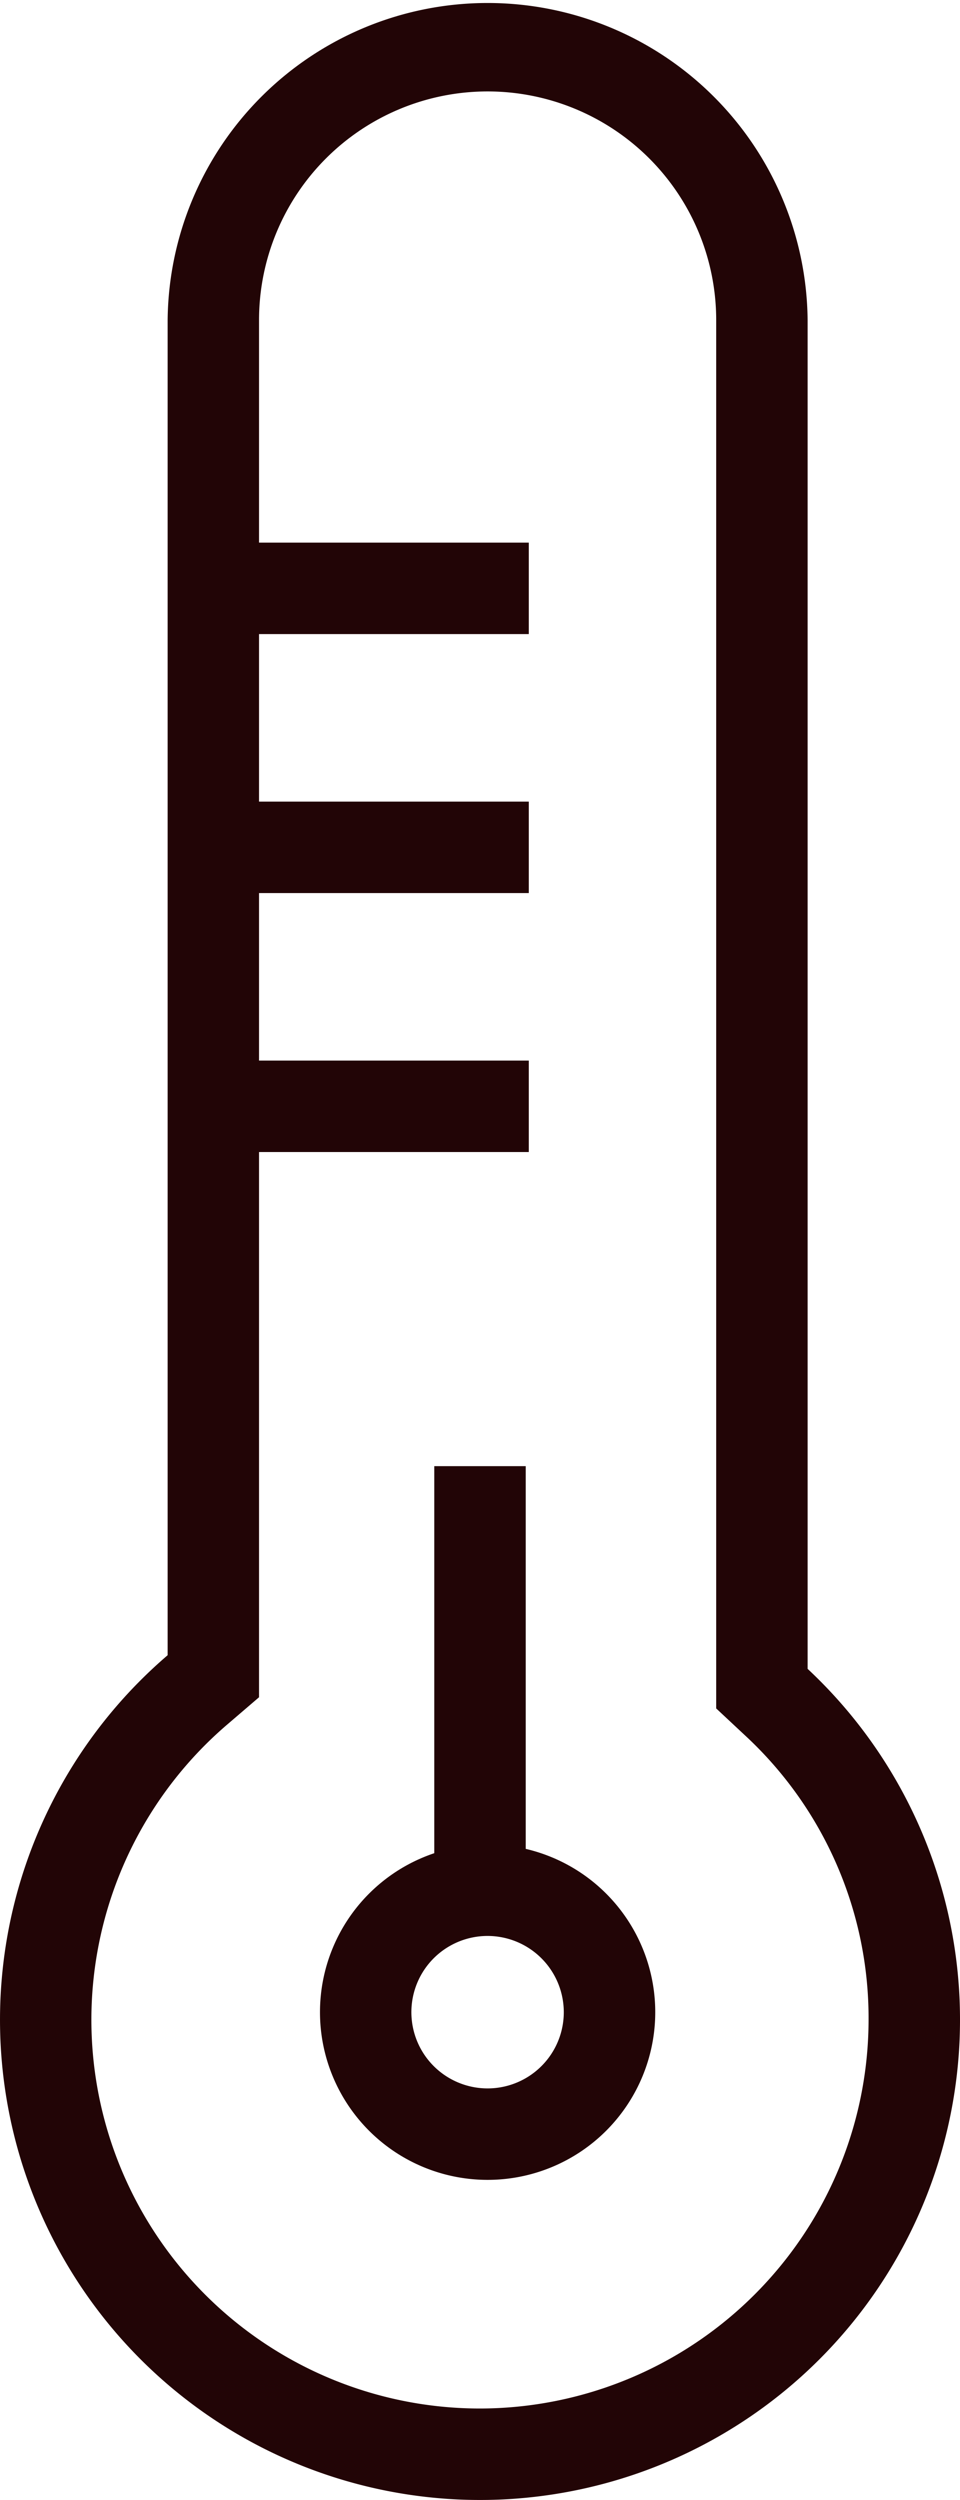
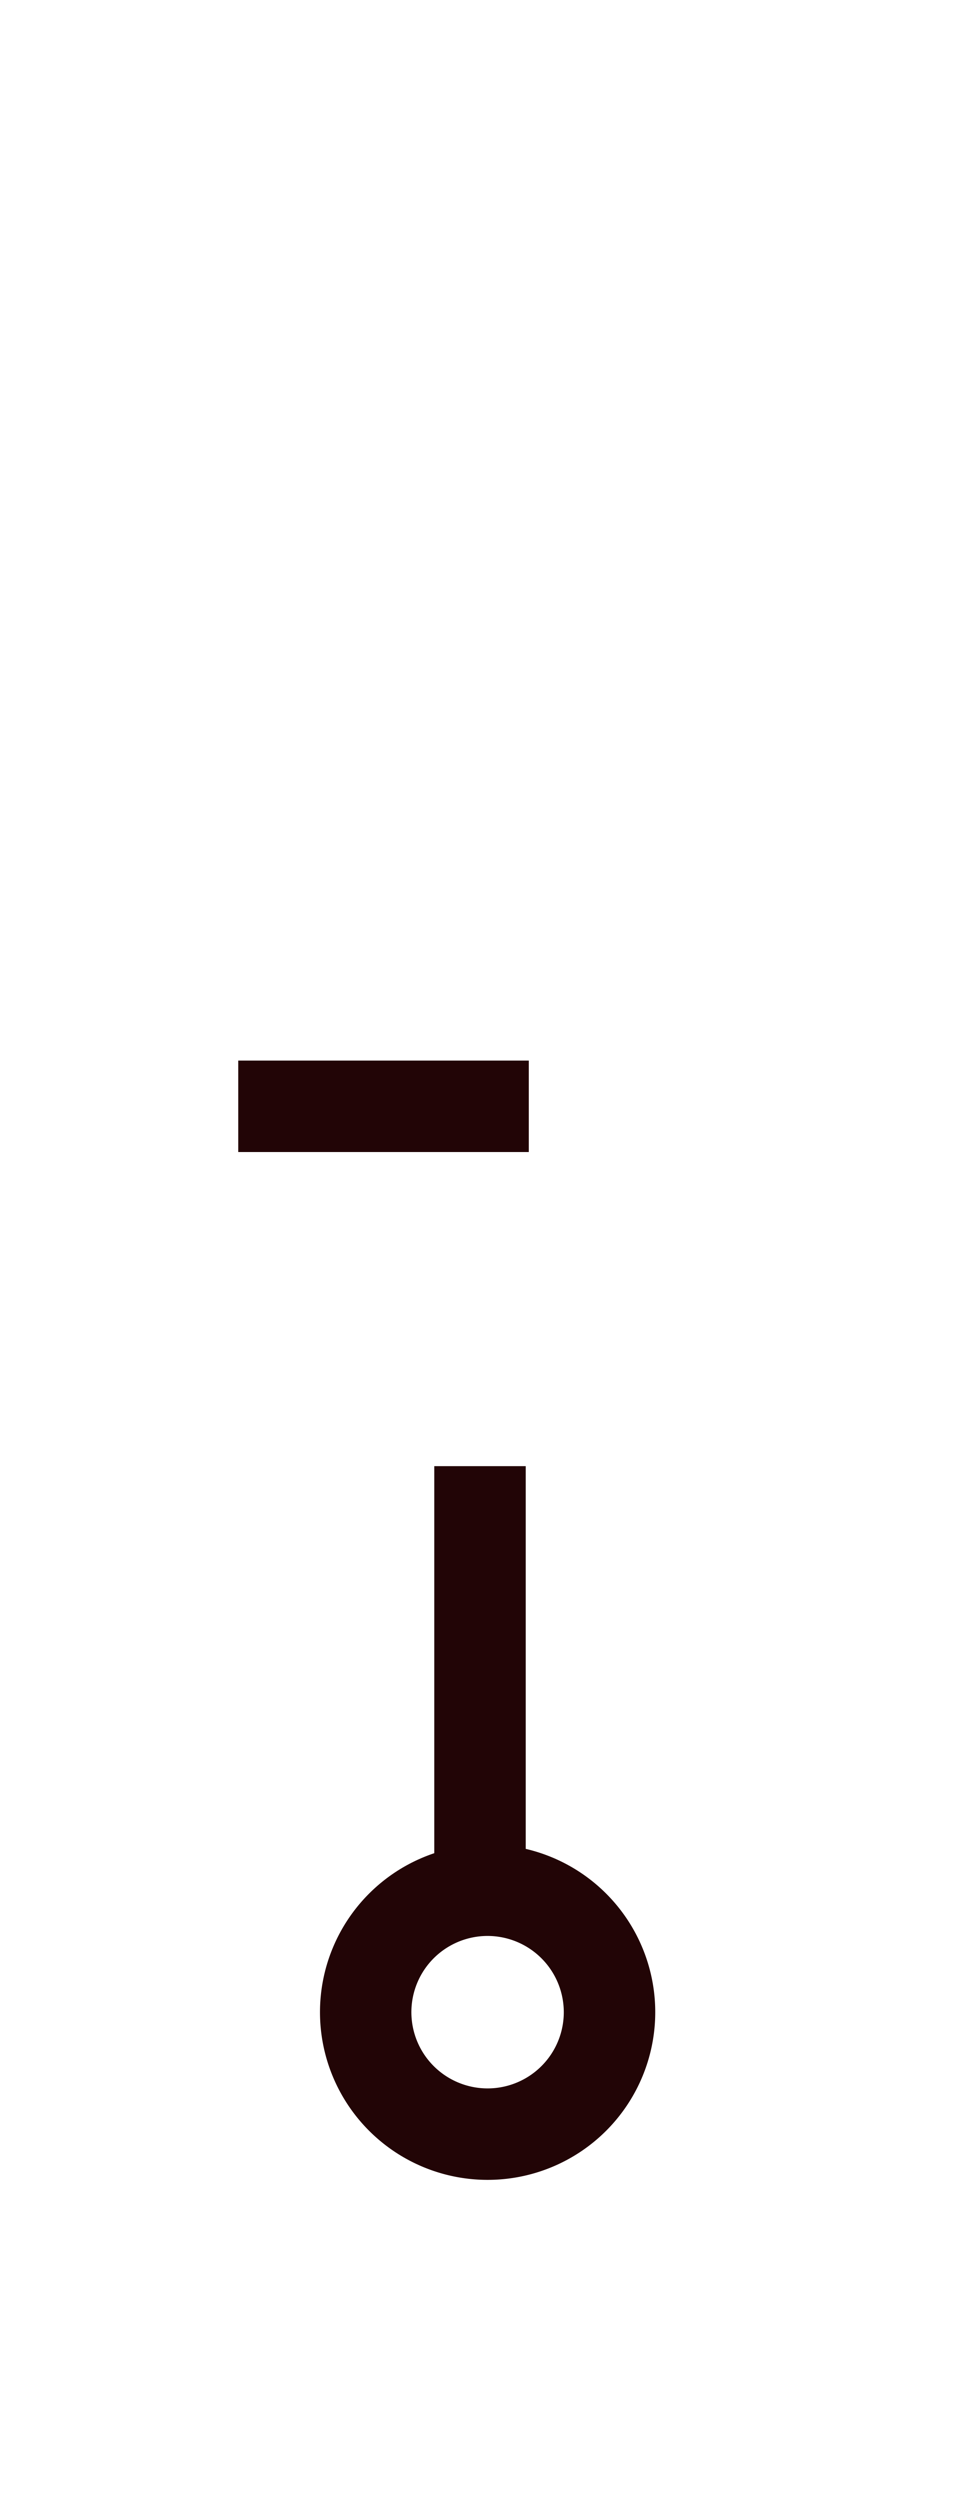
<svg xmlns="http://www.w3.org/2000/svg" id="Température_conseillée" data-name="Température conseillée" width="33.788" height="87.956" viewBox="0 0 33.788 87.956">
-   <path id="Union_1" data-name="Union 1" d="M16.894,84.738A13.692,13.692,0,0,0,30.57,71.062a13.544,13.544,0,0,0-4.342-10l-1.021-.954V11.262a8.045,8.045,0,0,0-16.09,0V59.714l-1.123.963a13.676,13.676,0,0,0,8.9,24.061m0,3.218A16.894,16.894,0,0,1,5.9,58.235V11.262a11.263,11.263,0,0,1,22.525,0V58.715A16.894,16.894,0,0,1,16.894,87.956Z" fill="#220506" />
  <path id="Ellipse_59" data-name="Ellipse 59" d="M5.9,3.218A2.682,2.682,0,1,0,8.581,5.9,2.685,2.685,0,0,0,5.9,3.218M5.9,0A5.9,5.9,0,1,1,0,5.9,5.9,5.9,0,0,1,5.9,0Z" transform="translate(11.262 64.894)" fill="#220506" />
  <path id="Tracé_1079" data-name="Tracé 1079" d="M-5909.282,2440.626h-3.218V2427h3.218Z" transform="translate(5927.785 -2375.417)" fill="#220506" />
  <path id="Tracé_1080" data-name="Tracé 1080" d="M3.218,10.226H0V0H3.218Z" transform="translate(18.611 37.314) rotate(90)" fill="#220506" />
-   <path id="Tracé_1081" data-name="Tracé 1081" d="M3.218,10.226H0V0H3.218Z" transform="translate(18.611 28.203) rotate(90)" fill="#220506" />
-   <path id="Tracé_1082" data-name="Tracé 1082" d="M3.218,10.226H0V0H3.218Z" transform="translate(18.611 19.091) rotate(90)" fill="#220506" />
</svg>